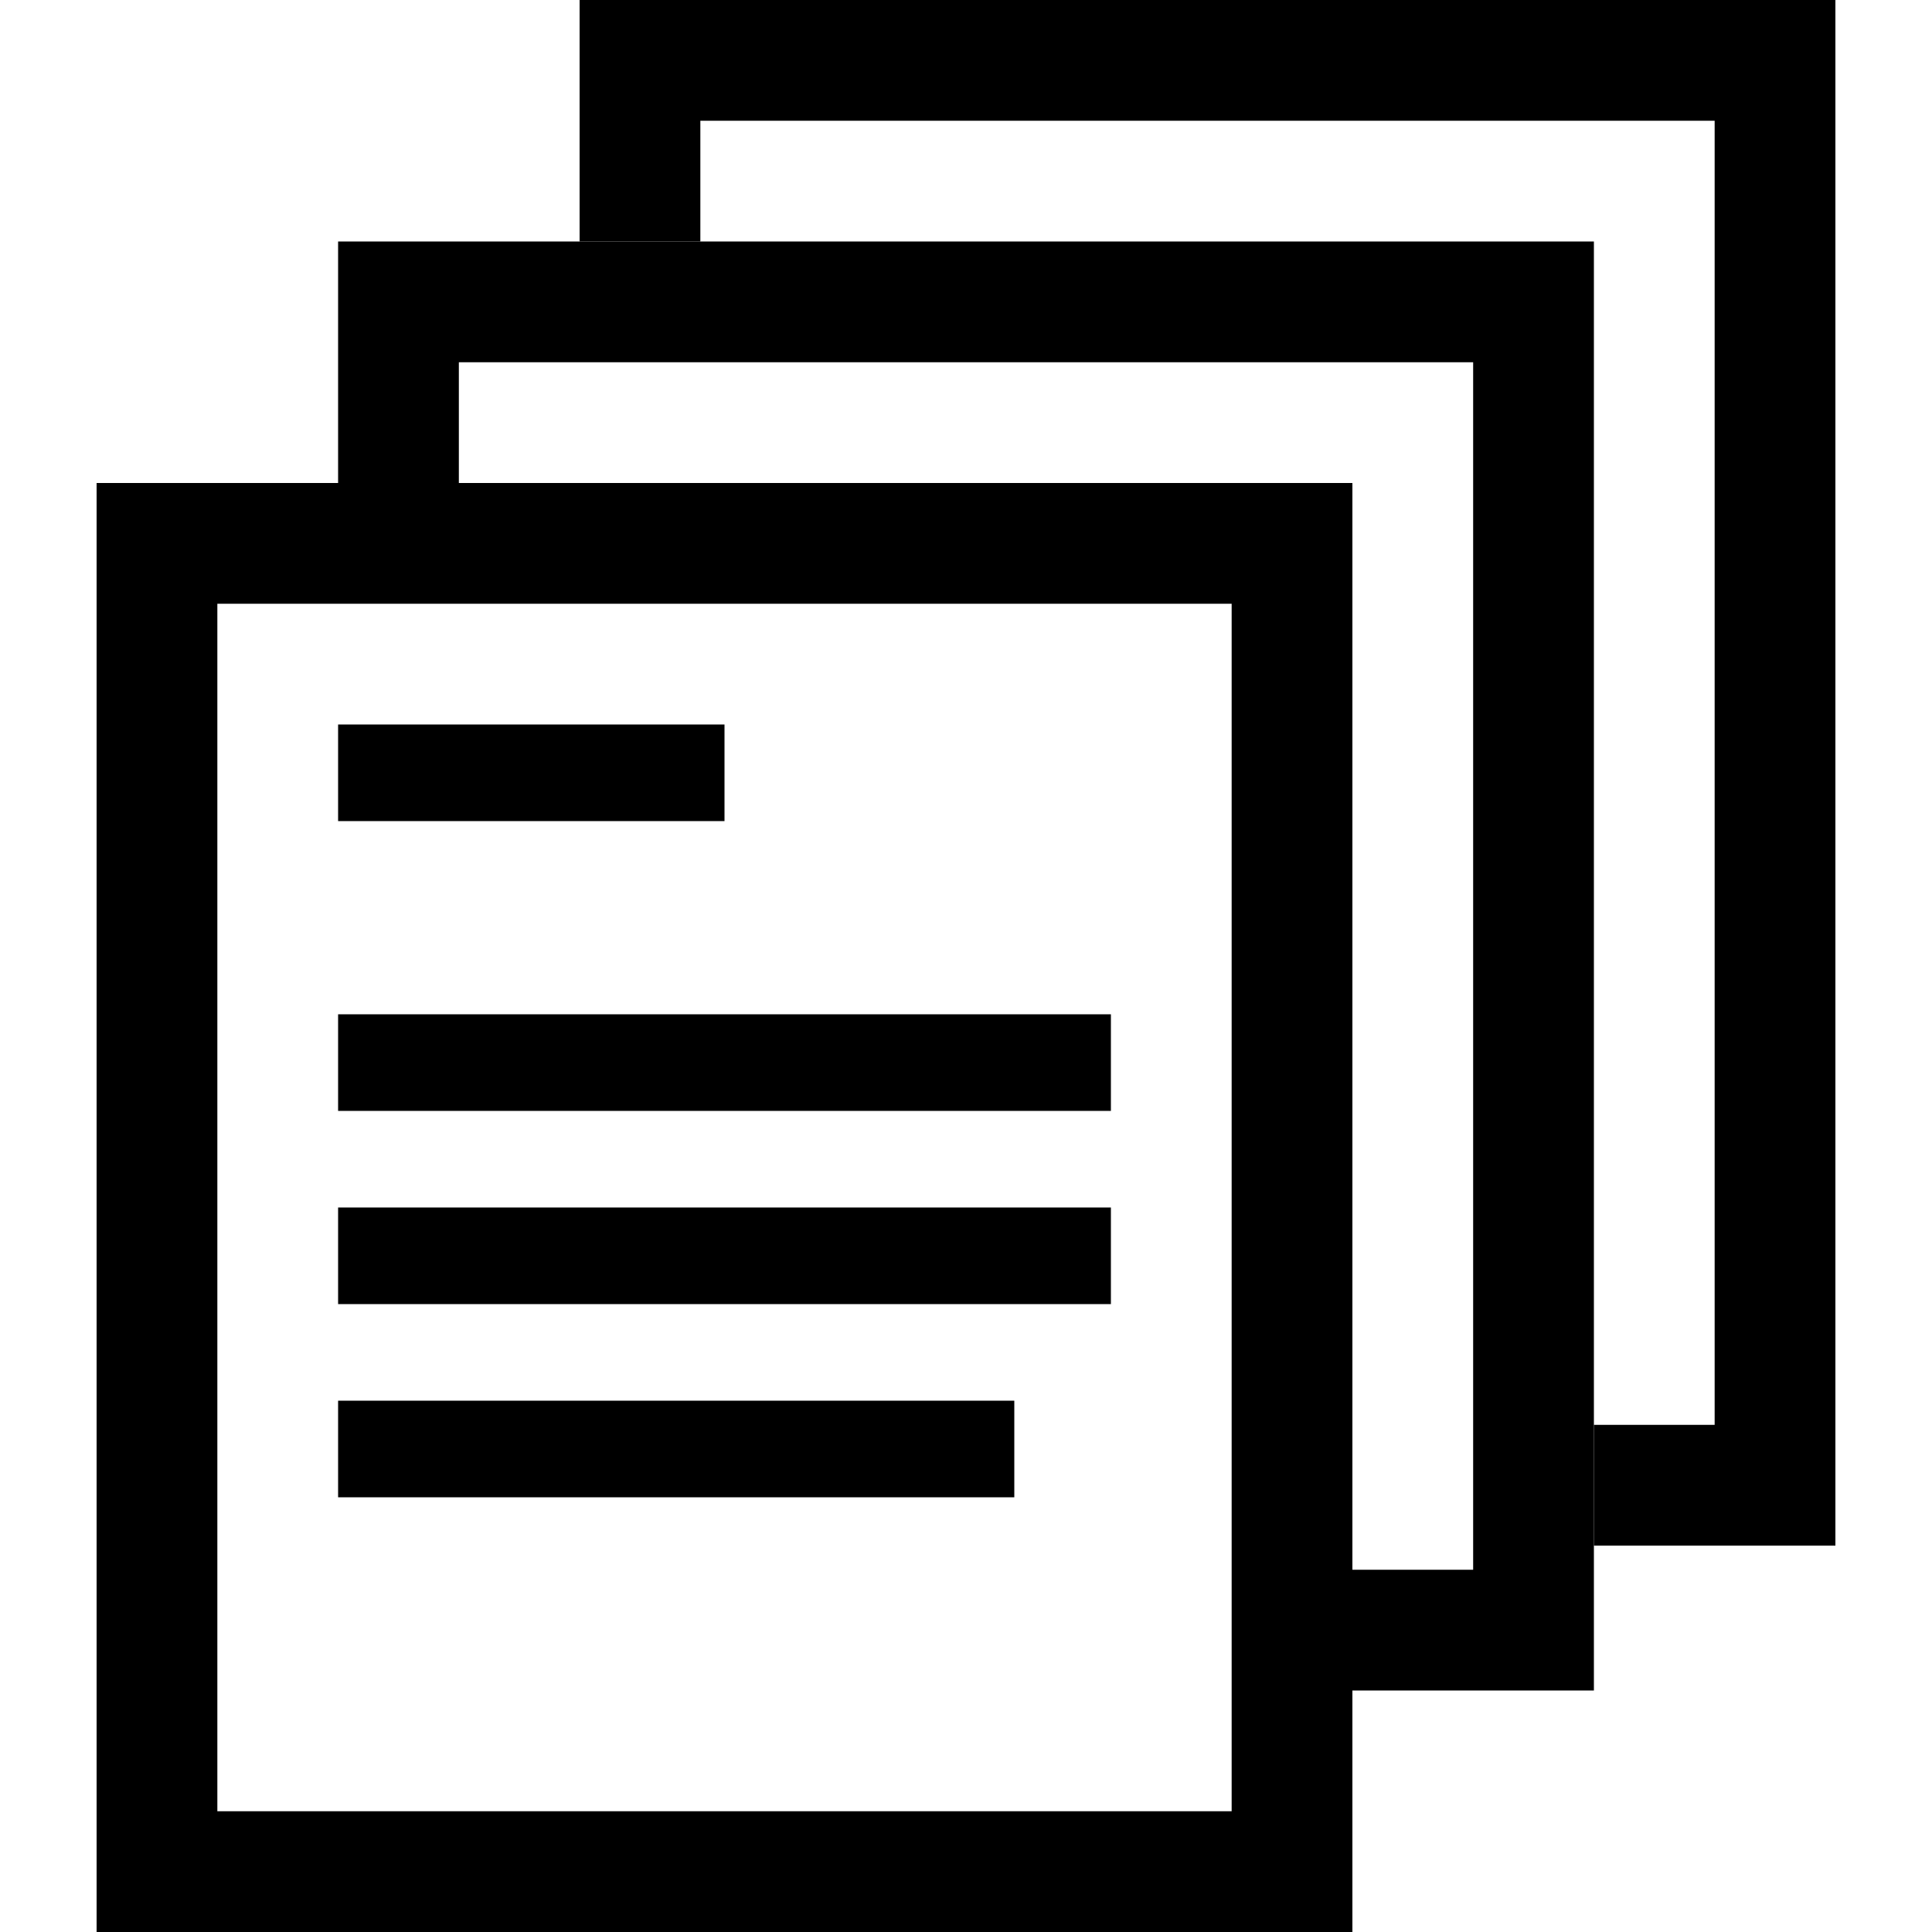
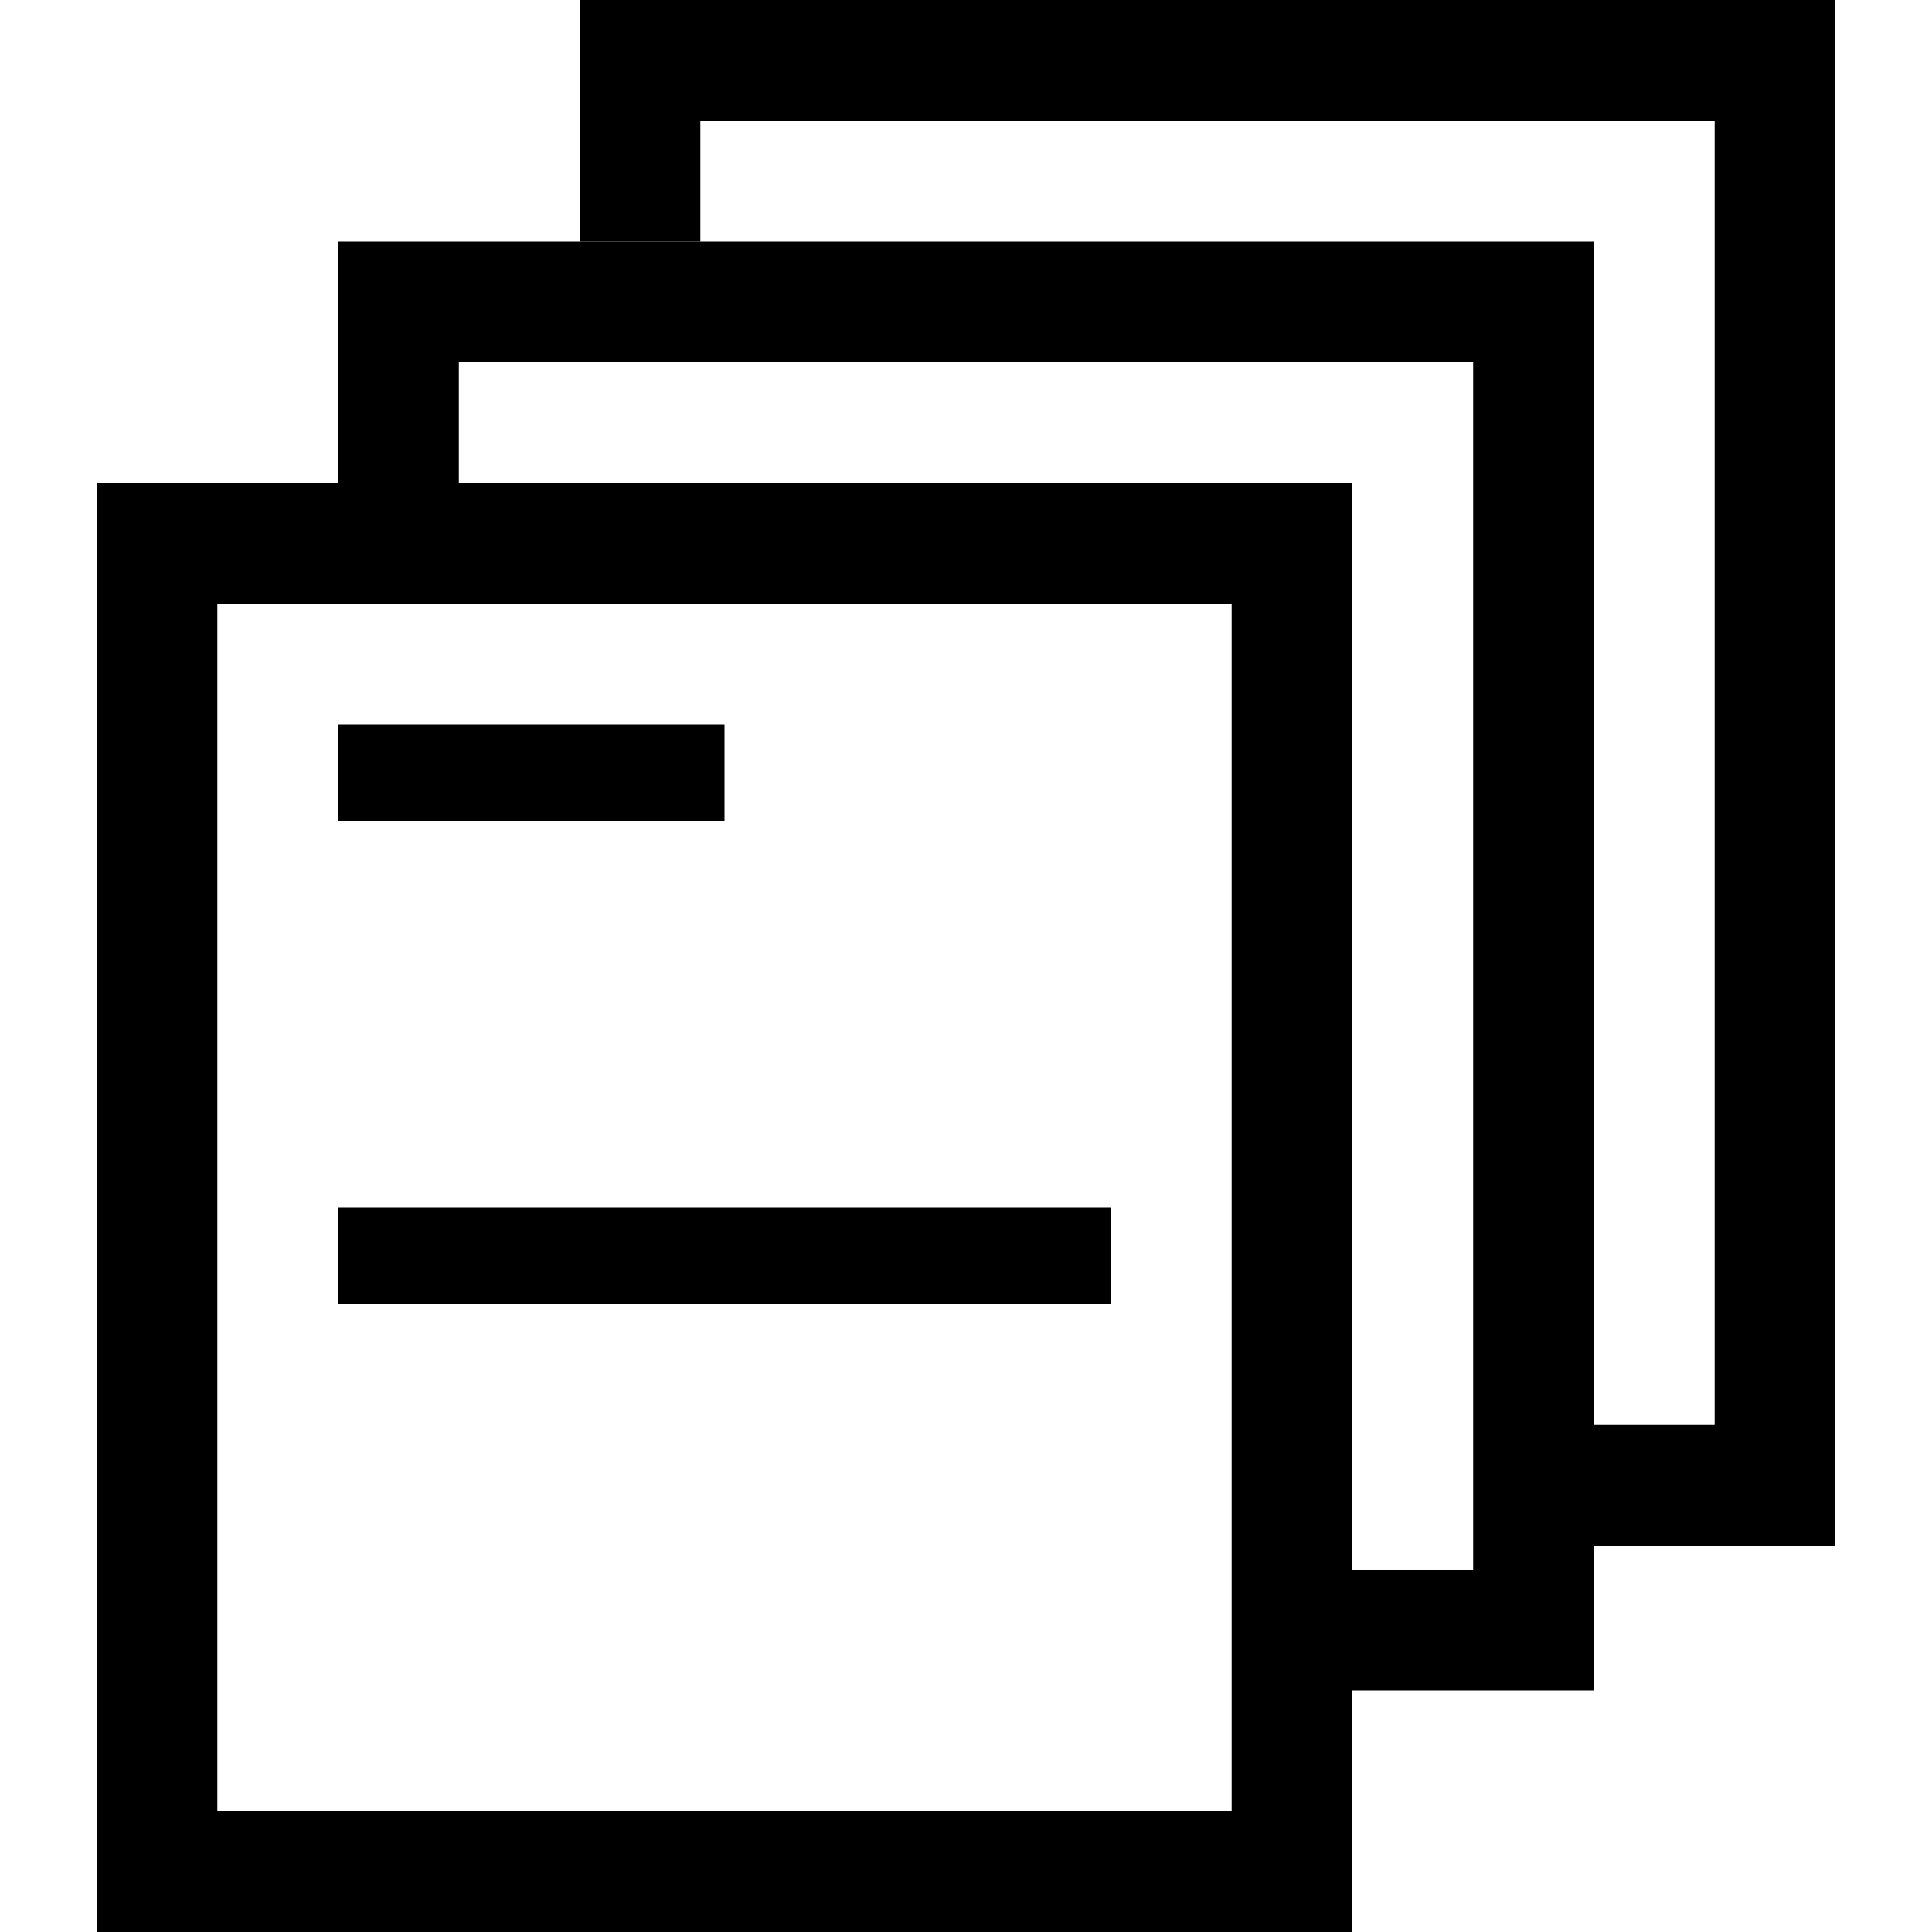
<svg xmlns="http://www.w3.org/2000/svg" width="40" height="40" viewBox="0 0 40 40" fill="none">
  <path d="M35.5 2.5H14.5V5H12V0H38V32H33V29.5H35.5V2.5Z" fill="black" />
  <path d="M30.5 7.5H9.5V10H7V5H33V35H28V32.5H30.5V7.5Z" fill="black" />
  <rect x="3.25" y="11.25" width="23.5" height="27.5" stroke="black" stroke-width="2.5" />
  <rect x="7" y="15" width="8" height="2" fill="black" />
-   <rect x="7" y="21" width="16" height="2" fill="black" />
  <rect x="7" y="25" width="16" height="2" fill="black" />
-   <rect x="7" y="29" width="14" height="2" fill="black" />
</svg>